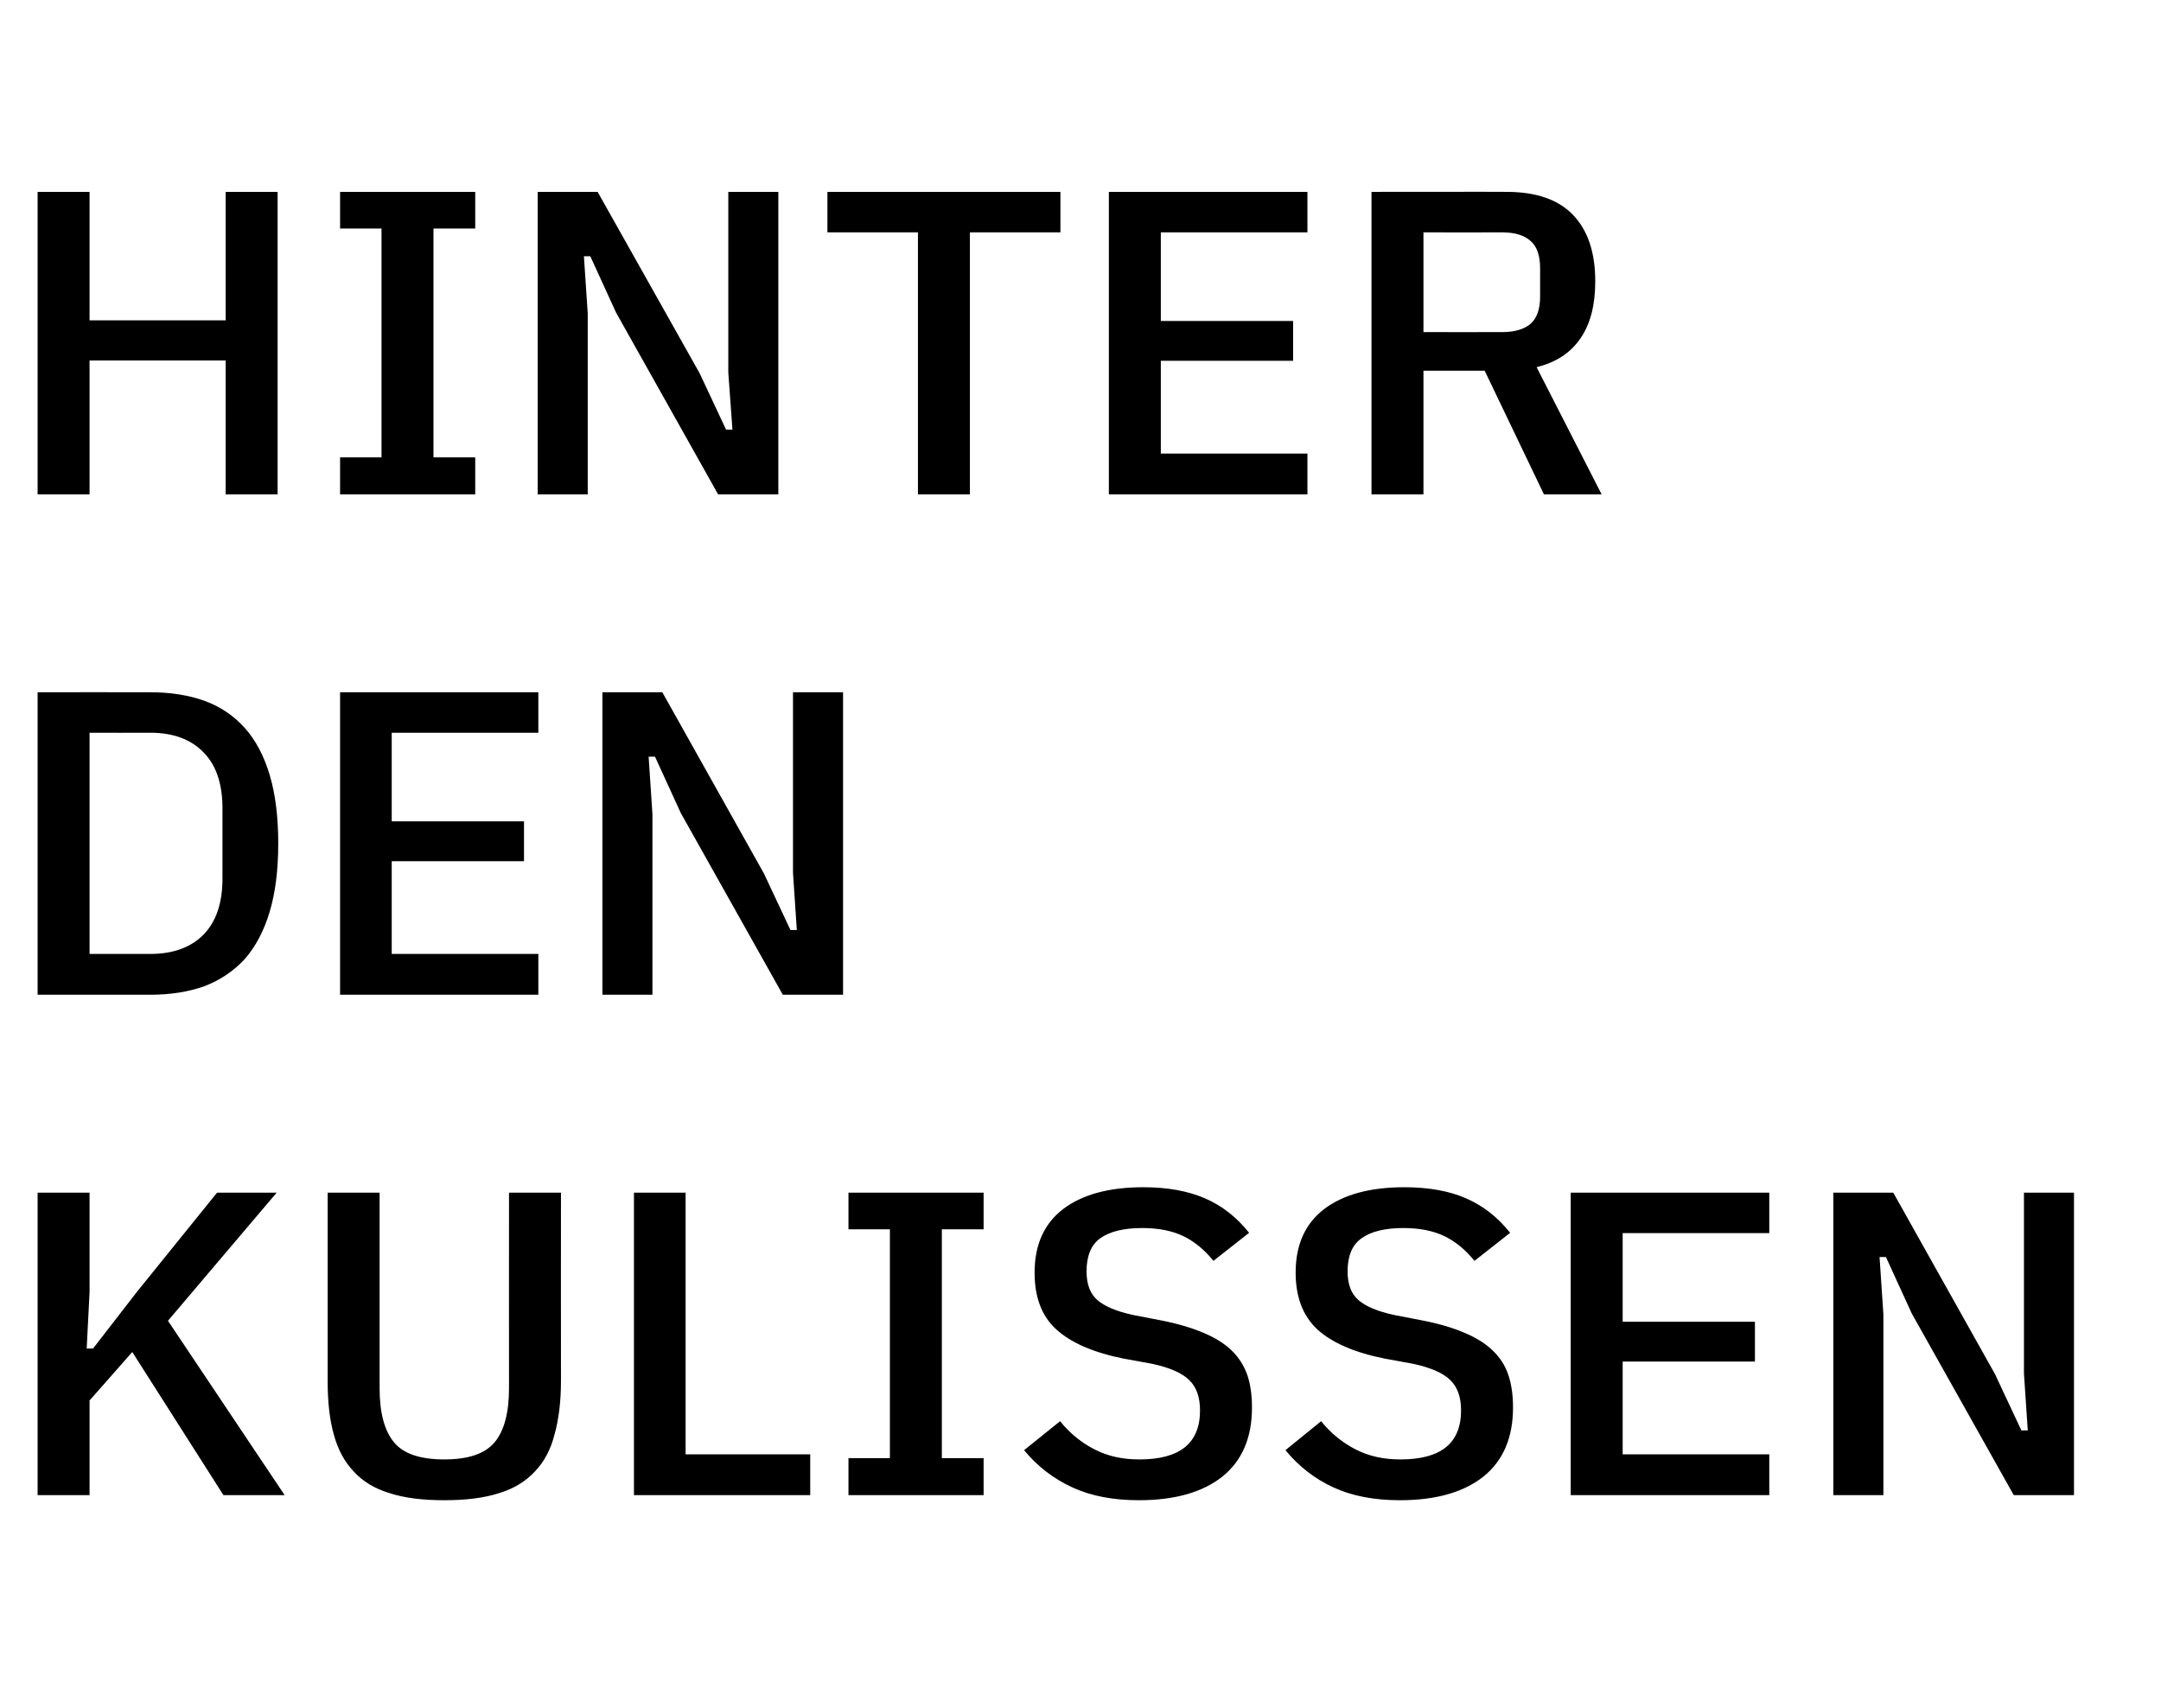
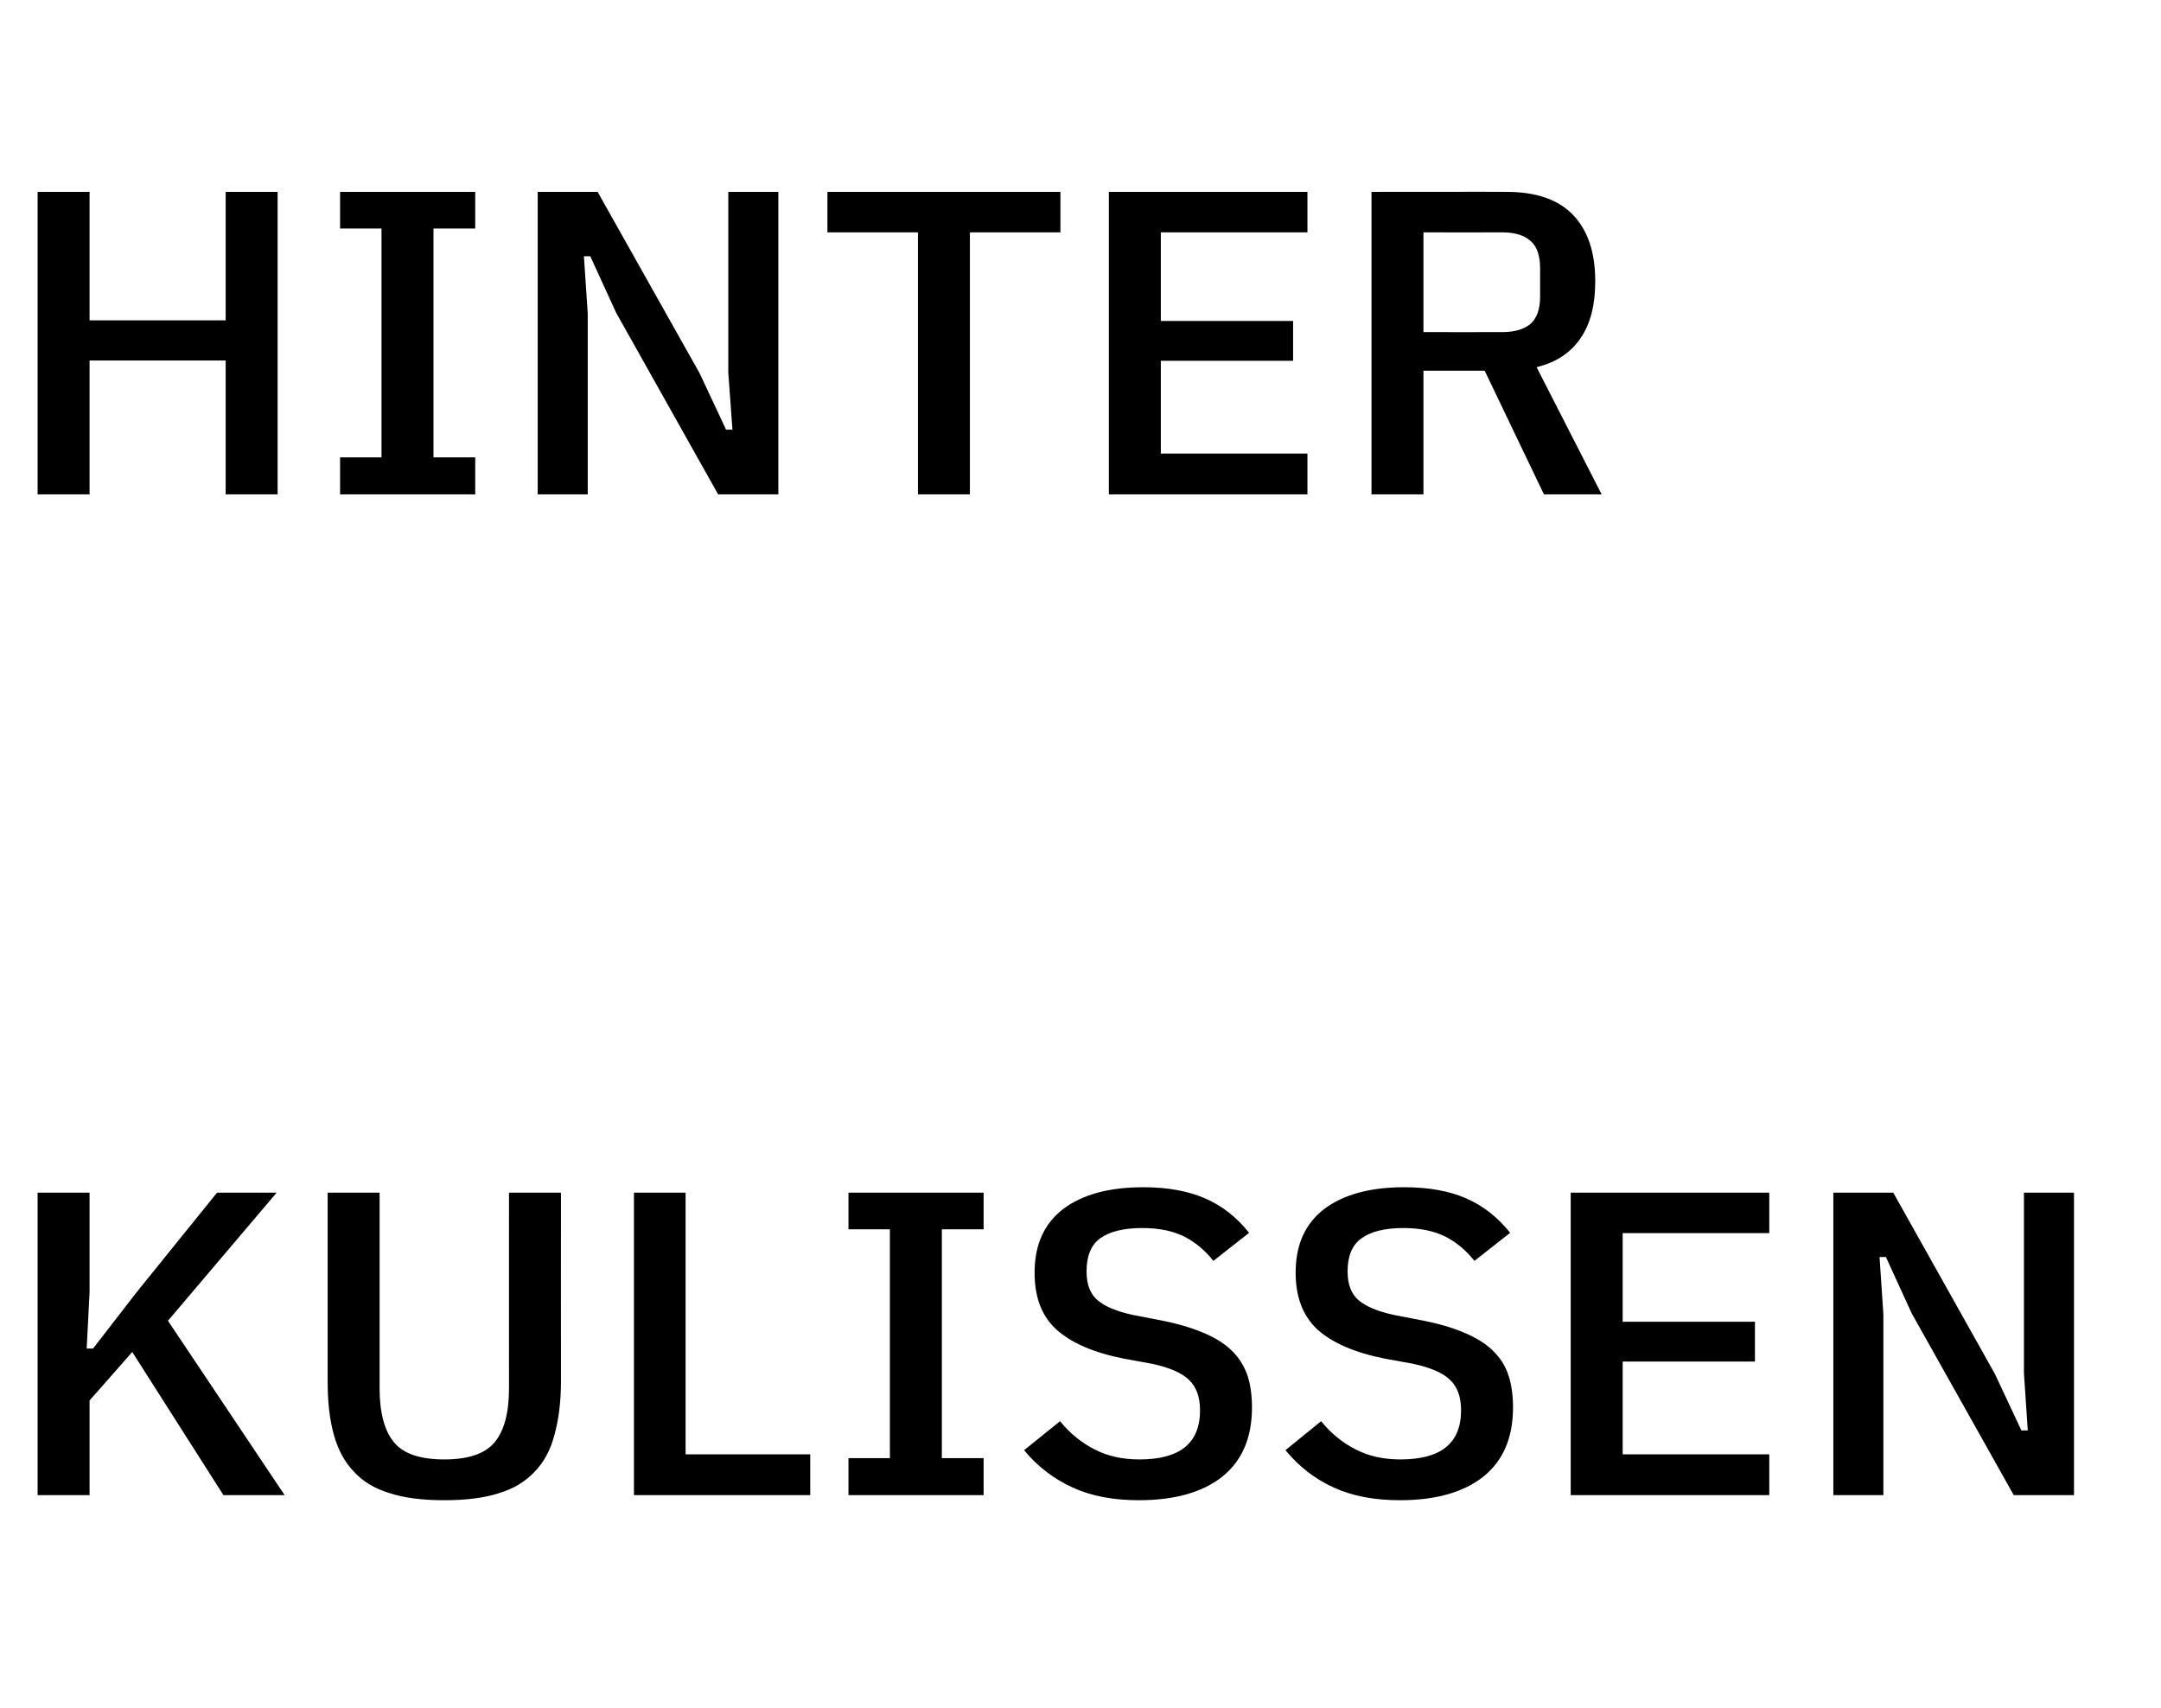
<svg xmlns="http://www.w3.org/2000/svg" version="1.1" width="678px" height="535.9px" viewBox="0 -49 678 535.9" style="top:-49px">
  <desc>hinter den Kulissen</desc>
  <defs />
  <g id="Polygon25191">
    <path d="M 41.5 375.2 L 28.1 390.4 L 28.1 420.1 L 11.8 420.1 L 11.8 325.2 L 28.1 325.2 L 28.1 356.4 L 27.2 374.1 L 29.2 374.1 L 42.9 356.4 L 68.1 325.2 L 86.8 325.2 L 52.7 365.4 L 89.3 420.1 L 70.1 420.1 L 41.5 375.2 Z M 119.1 325.2 C 119.1 325.2 119.1 386.62 119.1 386.6 C 119.1 394.2 120.6 399.9 123.6 403.5 C 126.5 407.1 131.8 408.9 139.4 408.9 C 147 408.9 152.2 407.1 155.2 403.5 C 158.2 399.9 159.7 394.2 159.7 386.6 C 159.67 386.62 159.7 325.2 159.7 325.2 L 176 325.2 C 176 325.2 175.96 384.31 176 384.3 C 176 390.8 175.3 396.3 174 401 C 172.8 405.8 170.7 409.7 167.8 412.7 C 164.9 415.8 161.2 418.1 156.5 419.5 C 151.9 421 146.1 421.7 139.4 421.7 C 132.6 421.7 126.9 421 122.3 419.5 C 117.6 418.1 113.8 415.8 111 412.7 C 108.1 409.7 106 405.8 104.7 401 C 103.4 396.3 102.8 390.8 102.8 384.3 C 102.81 384.31 102.8 325.2 102.8 325.2 L 119.1 325.2 Z M 198.9 420.1 L 198.9 325.2 L 215.1 325.2 L 215.1 407.3 L 254.2 407.3 L 254.2 420.1 L 198.9 420.1 Z M 266.2 420.1 L 266.2 408.5 L 279.2 408.5 L 279.2 336.7 L 266.2 336.7 L 266.2 325.2 L 308.6 325.2 L 308.6 336.7 L 295.5 336.7 L 295.5 408.5 L 308.6 408.5 L 308.6 420.1 L 266.2 420.1 Z M 357.3 421.7 C 349.3 421.7 342.4 420.4 336.5 417.7 C 330.6 415 325.5 411.1 321.3 406 C 321.3 406 332.6 396.9 332.6 396.9 C 335.7 400.8 339.4 403.7 343.5 405.8 C 347.6 407.9 352.2 408.9 357.5 408.9 C 370.2 408.9 376.5 403.8 376.5 393.5 C 376.5 389.4 375.4 386.2 373.1 384 C 370.9 381.8 367 380.1 361.5 378.9 C 361.5 378.9 352.7 377.3 352.7 377.3 C 343.1 375.4 336 372.3 331.4 368.1 C 326.8 363.9 324.6 358 324.6 350.3 C 324.6 341.5 327.6 334.9 333.6 330.3 C 339.6 325.8 347.9 323.5 358.7 323.5 C 366.4 323.5 372.8 324.7 378.1 327 C 383.4 329.3 388 332.9 391.9 337.8 C 391.9 337.8 380.7 346.6 380.7 346.6 C 377.9 343.1 374.8 340.6 371.4 338.9 C 367.9 337.2 363.6 336.3 358.4 336.3 C 352.5 336.3 348.2 337.4 345.2 339.5 C 342.3 341.6 340.9 345.1 340.9 349.9 C 340.9 353.9 342 356.9 344.3 358.9 C 346.6 360.9 350.4 362.5 355.6 363.6 C 355.6 363.6 364.4 365.3 364.4 365.3 C 369.5 366.3 373.8 367.6 377.4 369.1 C 381 370.6 384 372.4 386.3 374.6 C 388.6 376.8 390.2 379.3 391.3 382.3 C 392.3 385.2 392.8 388.7 392.8 392.6 C 392.8 402.1 389.7 409.3 383.5 414.3 C 377.3 419.2 368.6 421.7 357.3 421.7 Z M 439.2 421.7 C 431.2 421.7 424.3 420.4 418.4 417.7 C 412.5 415 407.5 411.1 403.3 406 C 403.3 406 414.5 396.9 414.5 396.9 C 417.6 400.8 421.3 403.7 425.4 405.8 C 429.5 407.9 434.1 408.9 439.4 408.9 C 452.1 408.9 458.4 403.8 458.4 393.5 C 458.4 389.4 457.3 386.2 455 384 C 452.8 381.8 448.9 380.1 443.4 378.9 C 443.4 378.9 434.6 377.3 434.6 377.3 C 425 375.4 417.9 372.3 413.3 368.1 C 408.8 363.9 406.5 358 406.5 350.3 C 406.5 341.5 409.5 334.9 415.5 330.3 C 421.5 325.8 429.8 323.5 440.6 323.5 C 448.3 323.5 454.8 324.7 460 327 C 465.3 329.3 469.9 332.9 473.8 337.8 C 473.8 337.8 462.6 346.6 462.6 346.6 C 459.8 343.1 456.7 340.6 453.3 338.9 C 449.8 337.2 445.5 336.3 440.3 336.3 C 434.5 336.3 430.1 337.4 427.2 339.5 C 424.2 341.6 422.8 345.1 422.8 349.9 C 422.8 353.9 423.9 356.9 426.2 358.9 C 428.5 360.9 432.3 362.5 437.5 363.6 C 437.5 363.6 446.3 365.3 446.3 365.3 C 451.4 366.3 455.8 367.6 459.3 369.1 C 462.9 370.6 465.9 372.4 468.2 374.6 C 470.5 376.8 472.2 379.3 473.2 382.3 C 474.2 385.2 474.7 388.7 474.7 392.6 C 474.7 402.1 471.6 409.3 465.4 414.3 C 459.2 419.2 450.5 421.7 439.2 421.7 Z M 492.8 420.1 L 492.8 325.2 L 555.1 325.2 L 555.1 337.9 L 509.1 337.9 L 509.1 365.7 L 550.6 365.7 L 550.6 378.2 L 509.1 378.2 L 509.1 407.3 L 555.1 407.3 L 555.1 420.1 L 492.8 420.1 Z M 599.8 363.1 L 591.7 345.4 L 589.7 345.4 L 590.9 363.4 L 590.9 420.1 L 575.2 420.1 L 575.2 325.2 L 594 325.2 L 625.9 382.1 L 634.2 399.8 L 636.2 399.8 L 635 381.9 L 635 325.2 L 650.7 325.2 L 650.7 420.1 L 631.8 420.1 L 599.8 363.1 Z " stroke="none" fill="#000" />
  </g>
  <g id="Polygon25190">
-     <path d="M 11.8 168.2 C 11.8 168.2 47.18 168.15 47.2 168.2 C 53.5 168.2 59.2 169.1 64.2 170.9 C 69.1 172.7 73.3 175.5 76.8 179.4 C 80.2 183.2 82.8 188.1 84.6 194.1 C 86.4 200.1 87.3 207.3 87.3 215.6 C 87.3 224 86.4 231.1 84.6 237.1 C 82.8 243.1 80.2 248 76.8 251.9 C 73.3 255.7 69.1 258.5 64.2 260.4 C 59.2 262.2 53.5 263.1 47.2 263.1 C 47.18 263.08 11.8 263.1 11.8 263.1 L 11.8 168.2 Z M 47.2 250.3 C 54.2 250.3 59.8 248.3 63.8 244.3 C 67.8 240.2 69.8 234.4 69.8 226.6 C 69.8 226.6 69.8 204.6 69.8 204.6 C 69.8 196.9 67.8 191 63.8 187 C 59.8 182.9 54.2 180.9 47.2 180.9 C 47.18 180.94 28.1 180.9 28.1 180.9 L 28.1 250.3 C 28.1 250.3 47.18 250.3 47.2 250.3 Z M 106.7 263.1 L 106.7 168.2 L 168.9 168.2 L 168.9 180.9 L 122.9 180.9 L 122.9 208.7 L 164.4 208.7 L 164.4 221.2 L 122.9 221.2 L 122.9 250.3 L 168.9 250.3 L 168.9 263.1 L 106.7 263.1 Z M 213.6 206.1 L 205.5 188.4 L 203.5 188.4 L 204.7 206.4 L 204.7 263.1 L 189 263.1 L 189 168.2 L 207.8 168.2 L 239.7 225.1 L 248 242.8 L 250 242.8 L 248.8 224.9 L 248.8 168.2 L 264.5 168.2 L 264.5 263.1 L 245.6 263.1 L 213.6 206.1 Z " stroke="none" fill="#000" />
-   </g>
+     </g>
  <g id="Polygon25189">
    <path d="M 70.8 64.1 L 28.1 64.1 L 28.1 106.1 L 11.8 106.1 L 11.8 11.2 L 28.1 11.2 L 28.1 51.5 L 70.8 51.5 L 70.8 11.2 L 87.1 11.2 L 87.1 106.1 L 70.8 106.1 L 70.8 64.1 Z M 106.7 106.1 L 106.7 94.5 L 119.7 94.5 L 119.7 22.7 L 106.7 22.7 L 106.7 11.2 L 149.1 11.2 L 149.1 22.7 L 136 22.7 L 136 94.5 L 149.1 94.5 L 149.1 106.1 L 106.7 106.1 Z M 193.3 49.1 L 185.2 31.4 L 183.2 31.4 L 184.4 49.4 L 184.4 106.1 L 168.7 106.1 L 168.7 11.2 L 187.5 11.2 L 219.5 68.1 L 227.8 85.8 L 229.8 85.8 L 228.5 67.9 L 228.5 11.2 L 244.2 11.2 L 244.2 106.1 L 225.3 106.1 L 193.3 49.1 Z M 304.3 23.9 L 304.3 106.1 L 288 106.1 L 288 23.9 L 259.6 23.9 L 259.6 11.2 L 332.7 11.2 L 332.7 23.9 L 304.3 23.9 Z M 347.9 106.1 L 347.9 11.2 L 410.2 11.2 L 410.2 23.9 L 364.2 23.9 L 364.2 51.7 L 405.7 51.7 L 405.7 64.2 L 364.2 64.2 L 364.2 93.3 L 410.2 93.3 L 410.2 106.1 L 347.9 106.1 Z M 446.6 106.1 L 430.3 106.1 L 430.3 11.2 C 430.3 11.2 472.72 11.15 472.7 11.2 C 481.9 11.2 488.9 13.6 493.5 18.4 C 498.2 23.3 500.5 30.2 500.5 39.3 C 500.5 46.6 499 52.6 495.9 57.1 C 492.8 61.7 488.2 64.7 482.1 66.2 C 482.09 66.23 502.5 106.1 502.5 106.1 L 484.4 106.1 L 465.8 67.3 L 446.6 67.3 L 446.6 106.1 Z M 471.3 55.2 C 475.2 55.2 478.2 54.3 480.2 52.6 C 482.2 50.8 483.2 48 483.2 44 C 483.2 44 483.2 35.2 483.2 35.2 C 483.2 31.2 482.2 28.3 480.2 26.6 C 478.2 24.8 475.2 23.9 471.3 23.9 C 471.33 23.94 446.6 23.9 446.6 23.9 L 446.6 55.2 C 446.6 55.2 471.33 55.22 471.3 55.2 Z " stroke="none" fill="#000" />
  </g>
</svg>